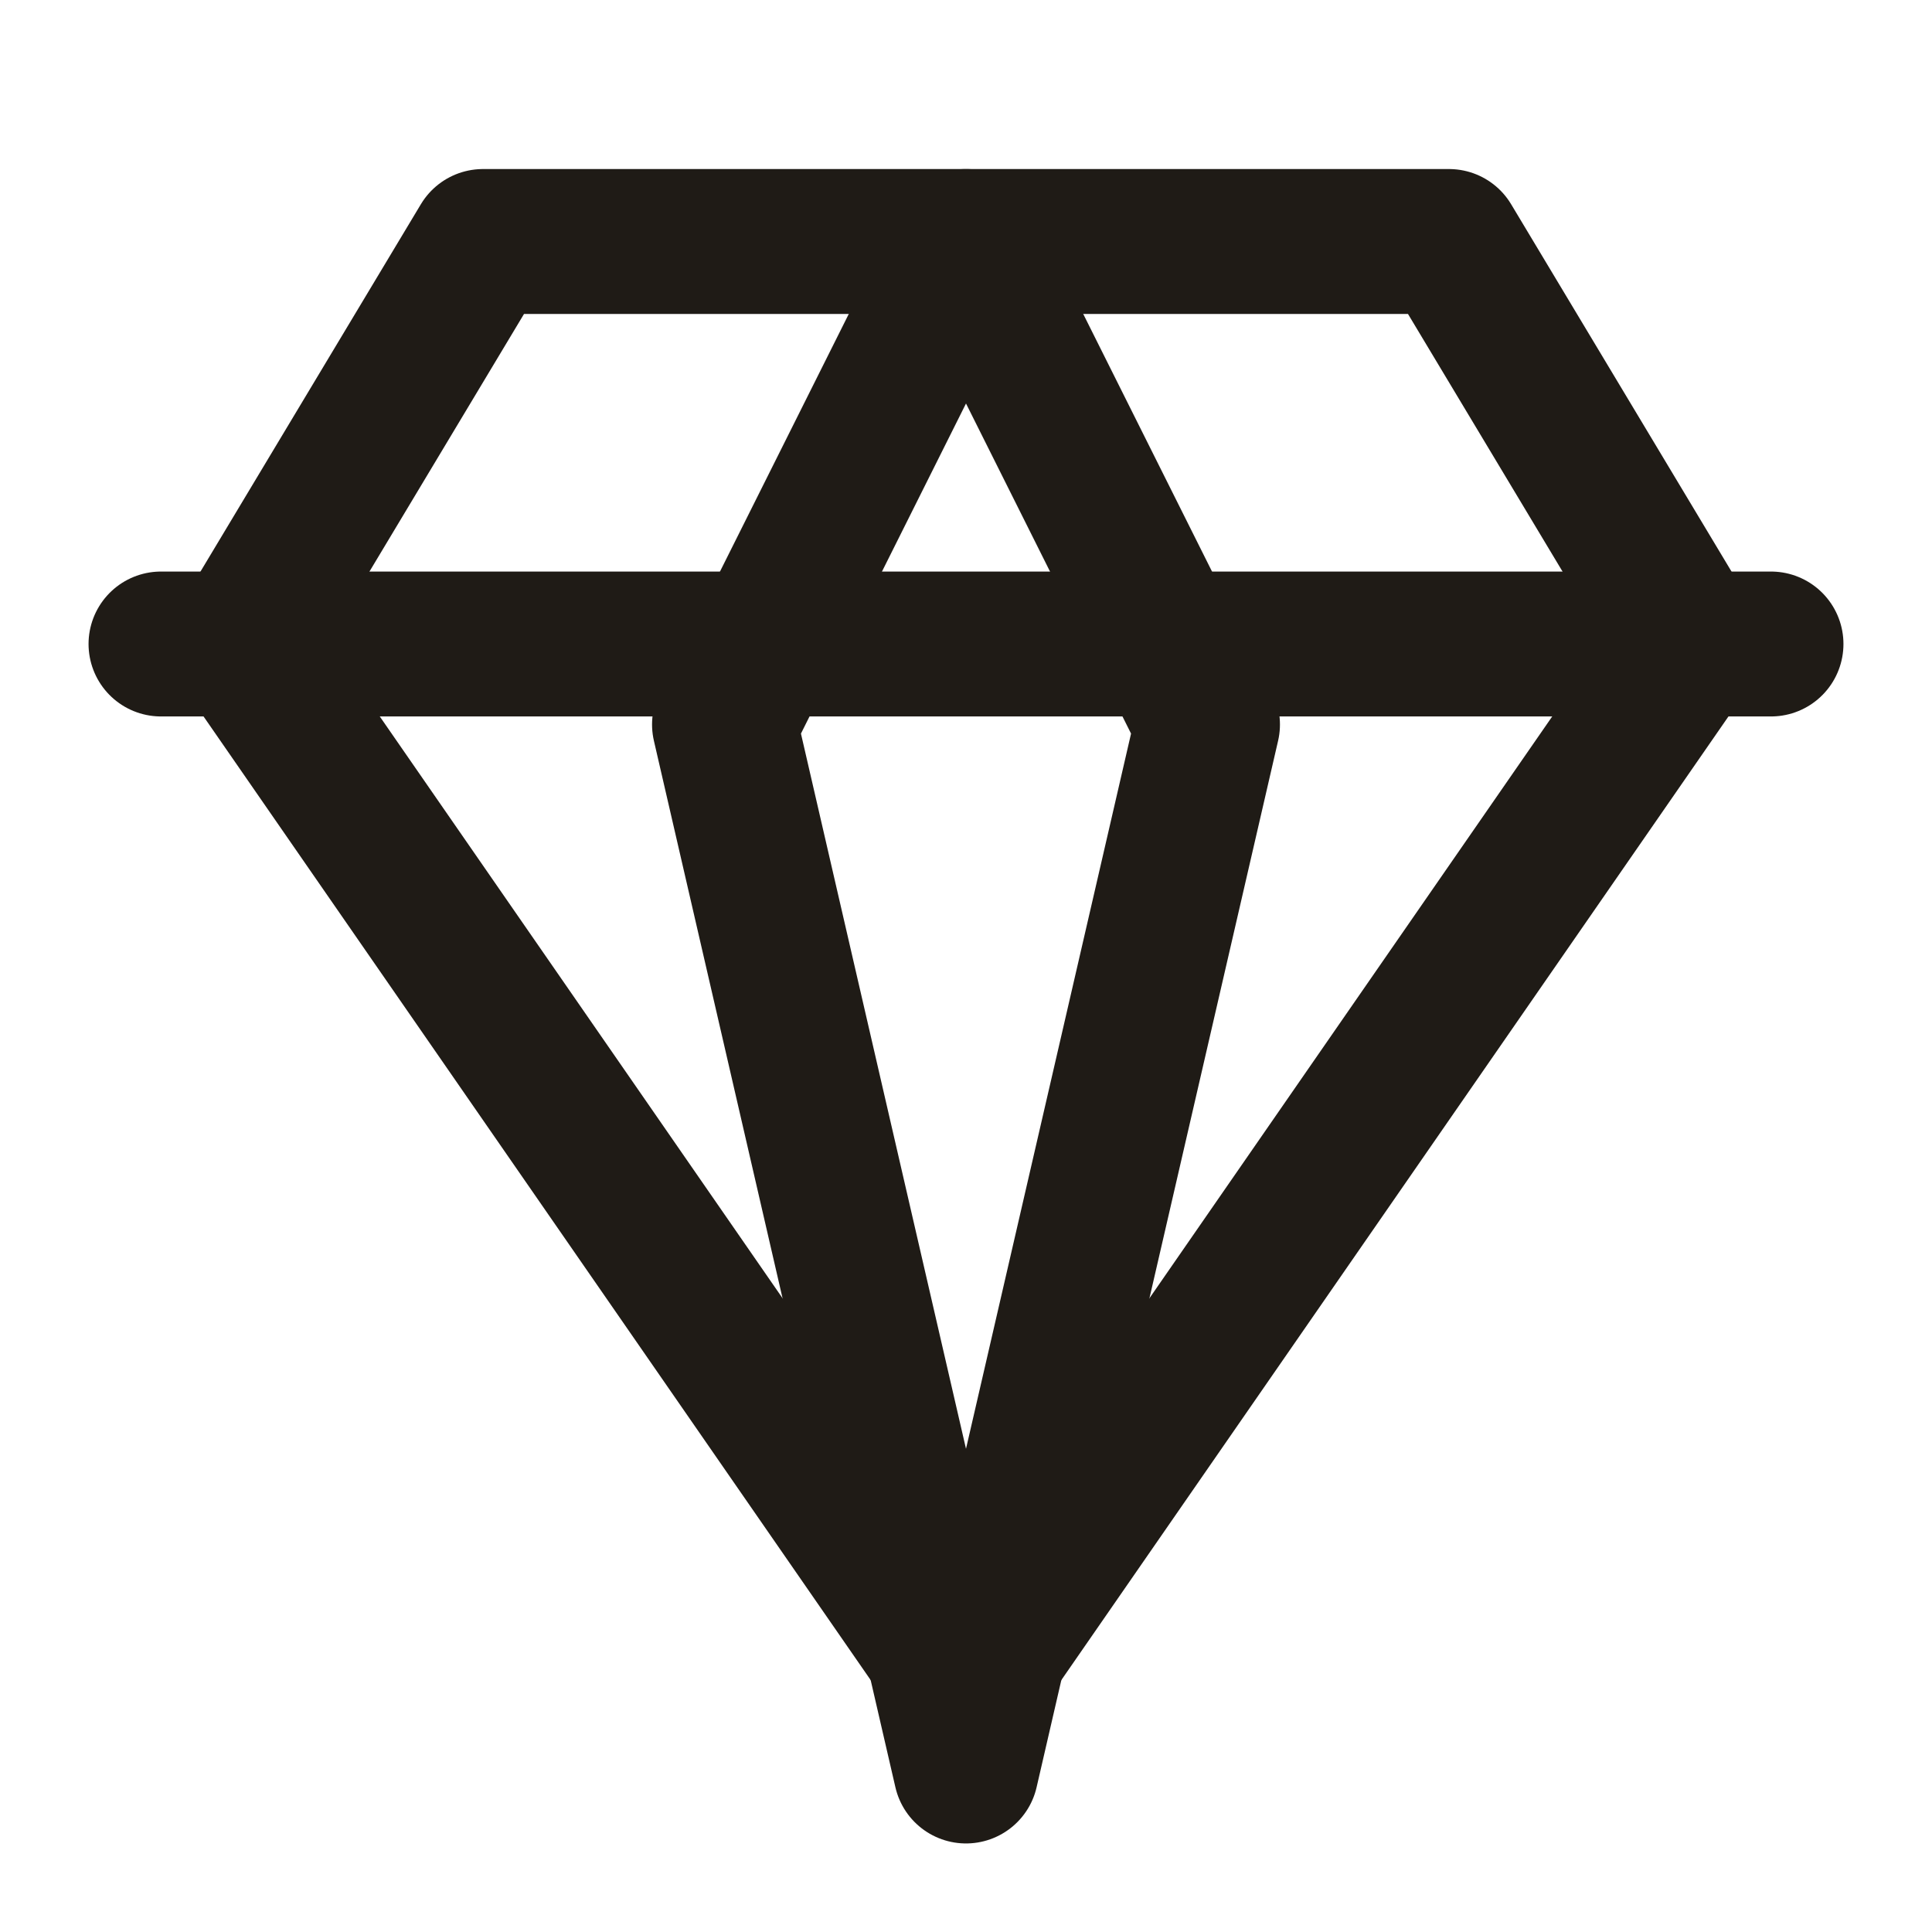
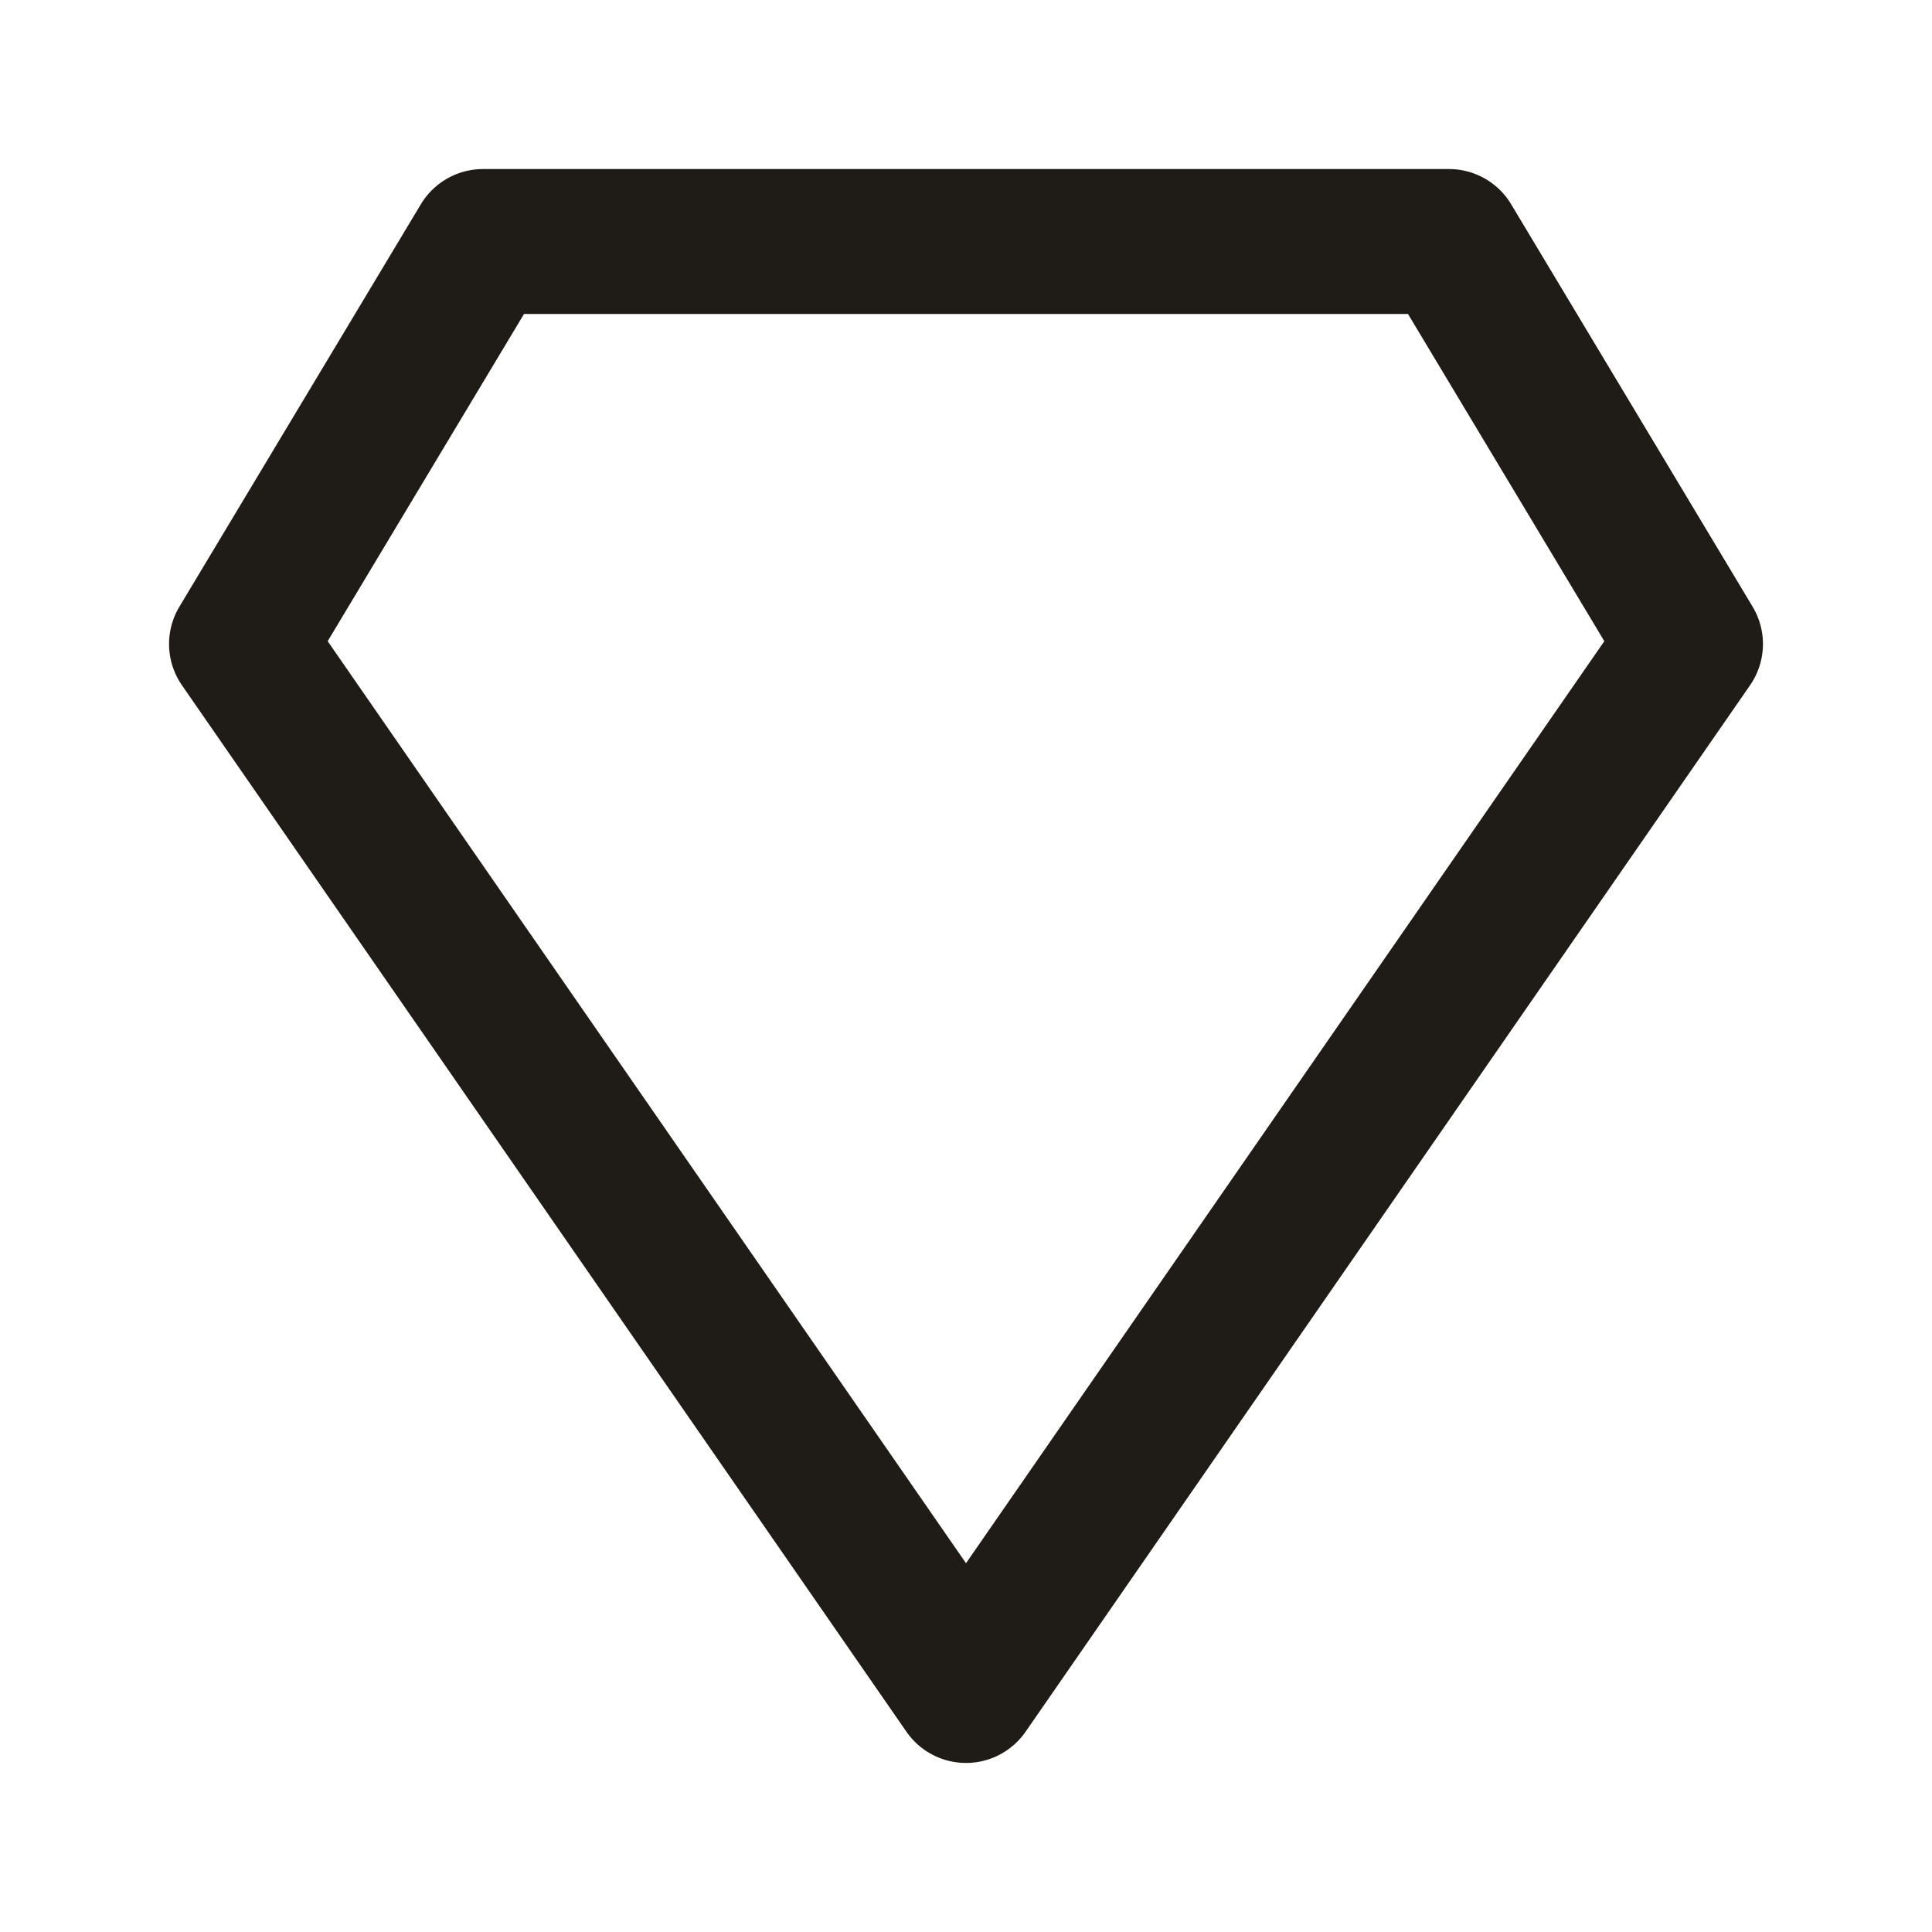
<svg xmlns="http://www.w3.org/2000/svg" viewBox="0 0 24 24" fill="none" stroke="#1f1b16" stroke-width="1.8" stroke-linecap="round" stroke-linejoin="round">
  <path d="M6 3h12l3 5-9 13-9-13z" />
-   <path d="M2 8h20" />
-   <path d="m12 22-3-13 3-6 3 6-3 13z" />
</svg>